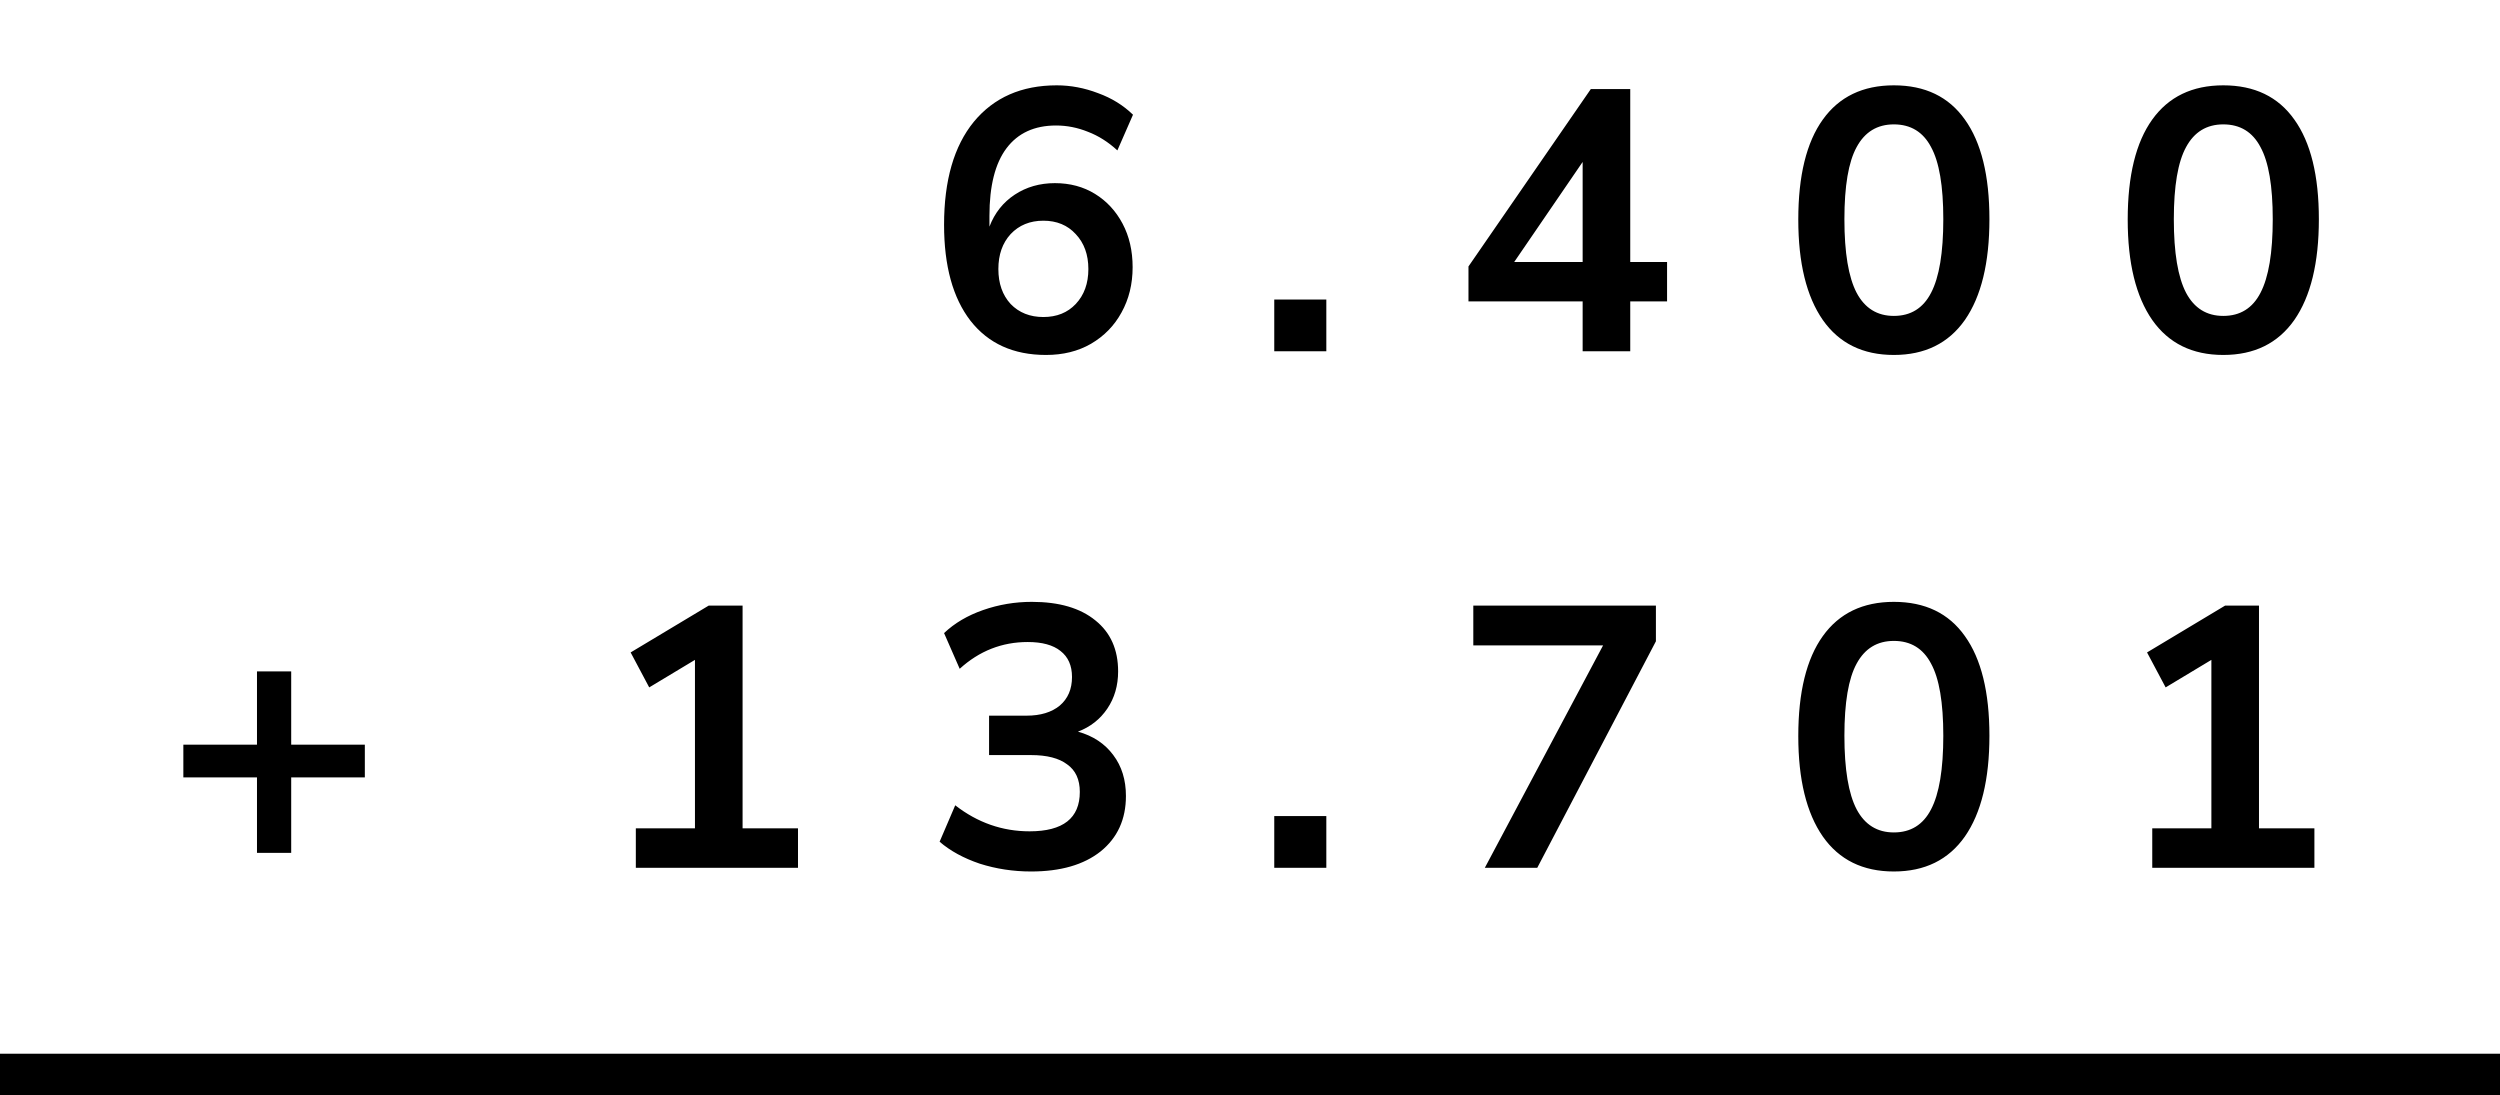
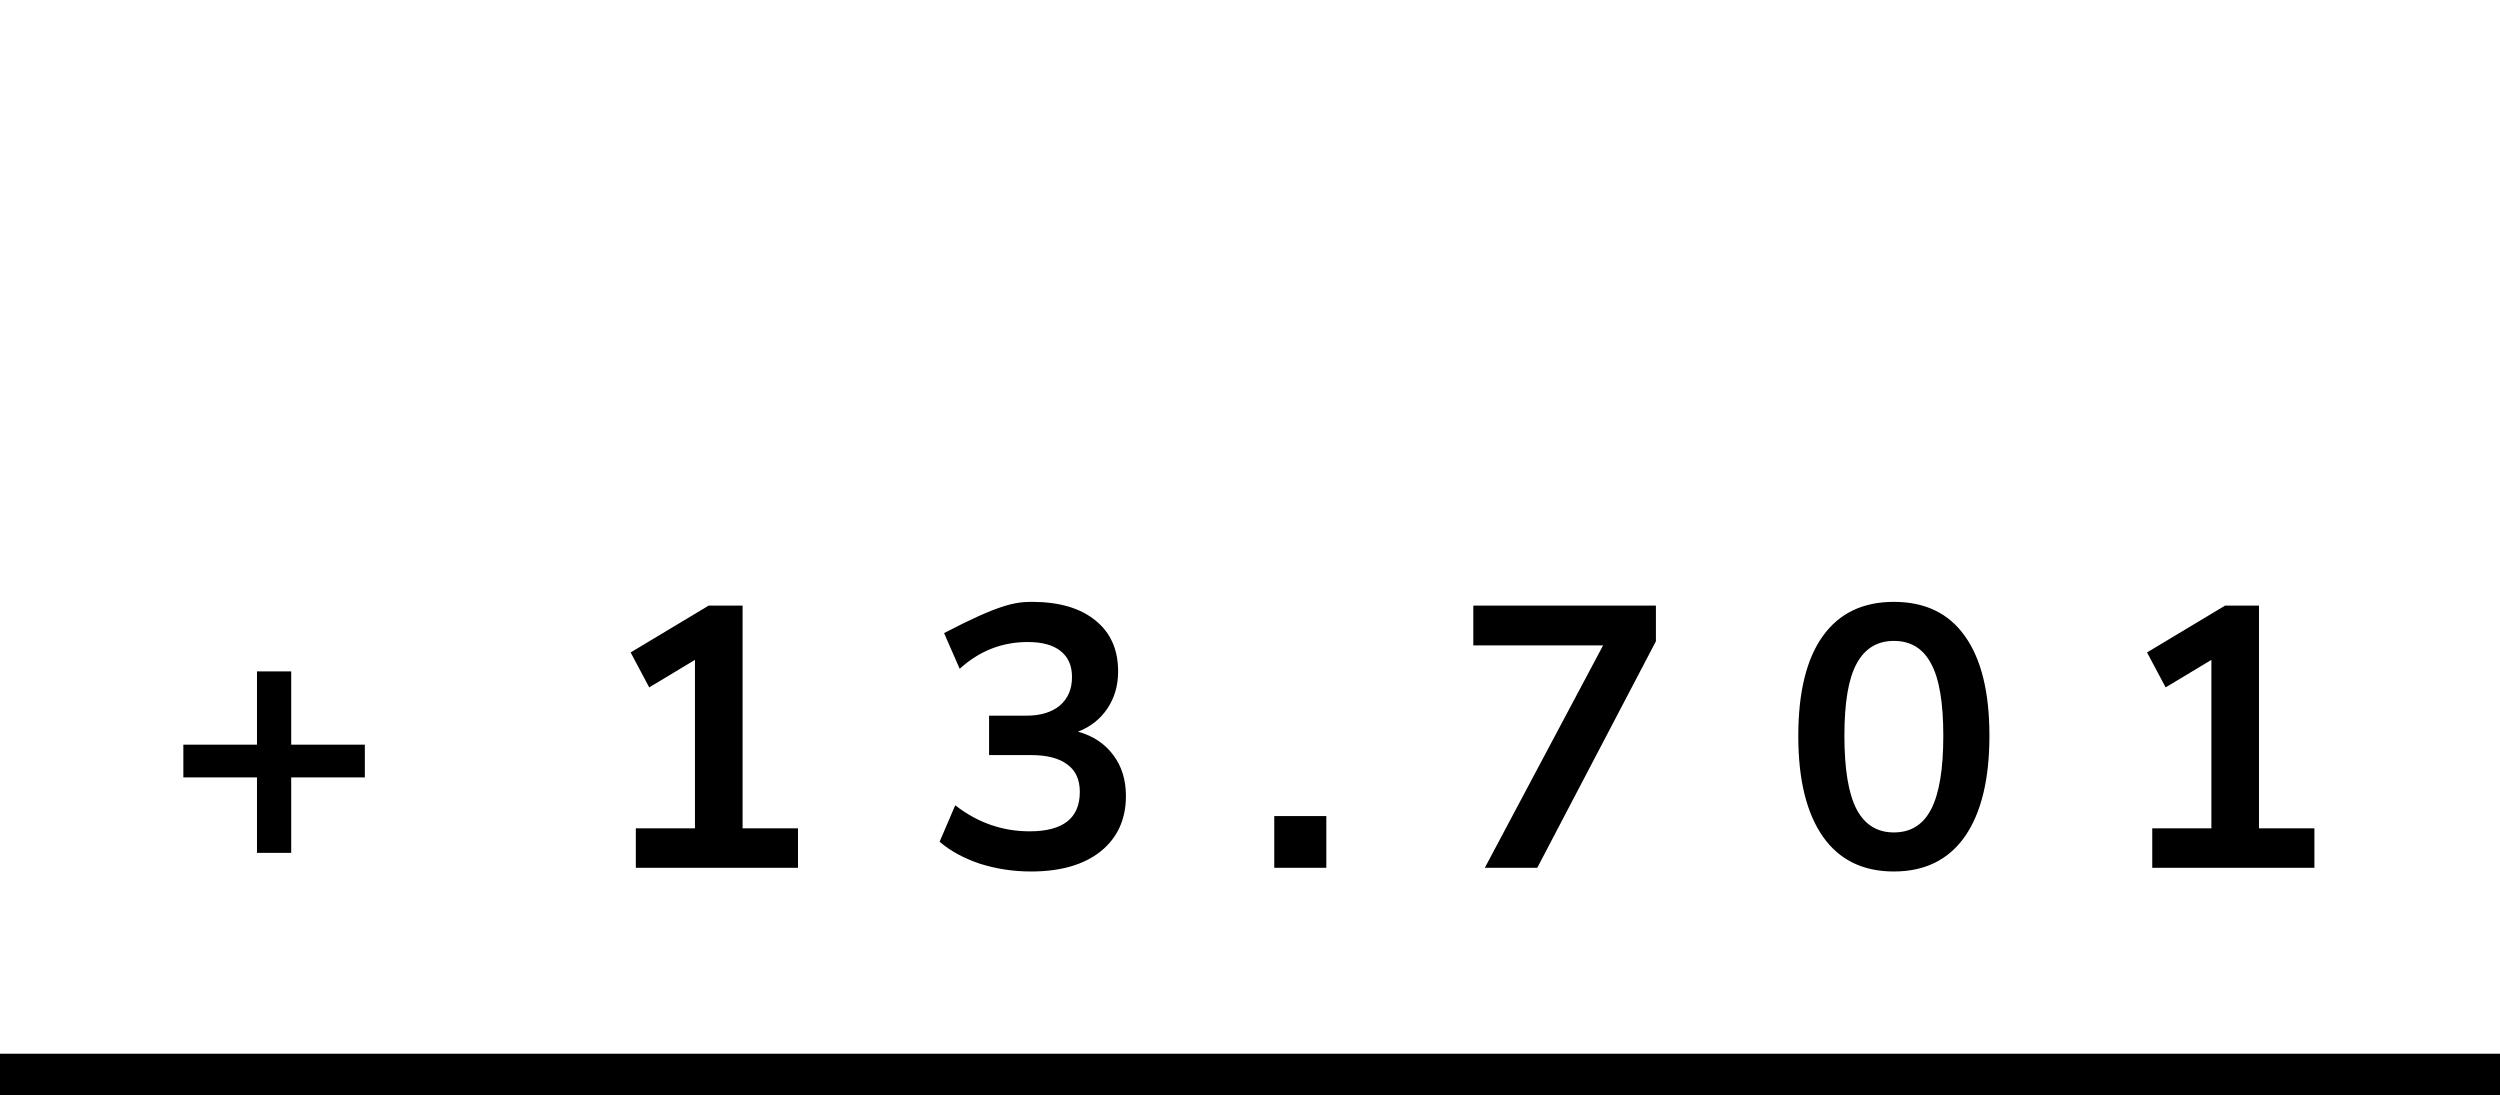
<svg xmlns="http://www.w3.org/2000/svg" width="121" height="53" viewBox="0 0 121 53" fill="none">
-   <path d="M50.625 17.18C49.053 17.18 47.835 16.628 46.971 15.524C46.119 14.42 45.693 12.872 45.693 10.88C45.693 8.732 46.173 7.07 47.133 5.894C48.105 4.718 49.443 4.13 51.147 4.13C51.819 4.13 52.485 4.256 53.145 4.508C53.805 4.748 54.369 5.096 54.837 5.552L54.081 7.28C53.637 6.872 53.163 6.572 52.659 6.38C52.155 6.176 51.639 6.074 51.111 6.074C50.067 6.074 49.269 6.44 48.717 7.172C48.165 7.904 47.889 8.996 47.889 10.448V10.97C48.141 10.31 48.549 9.794 49.113 9.422C49.677 9.05 50.325 8.864 51.057 8.864C51.789 8.864 52.437 9.038 53.001 9.386C53.565 9.734 54.009 10.214 54.333 10.826C54.657 11.438 54.819 12.14 54.819 12.932C54.819 13.748 54.639 14.48 54.279 15.128C53.931 15.764 53.439 16.268 52.803 16.64C52.179 17 51.453 17.18 50.625 17.18ZM50.499 15.344C51.147 15.344 51.669 15.134 52.065 14.714C52.473 14.282 52.677 13.718 52.677 13.022C52.677 12.326 52.473 11.762 52.065 11.33C51.669 10.898 51.147 10.682 50.499 10.682C49.851 10.682 49.323 10.898 48.915 11.33C48.519 11.762 48.321 12.326 48.321 13.022C48.321 13.718 48.519 14.282 48.915 14.714C49.323 15.134 49.851 15.344 50.499 15.344ZM61.674 17V14.498H64.194V17H61.674ZM76.6 17V14.588H71.074V12.896L76.996 4.31H78.904V12.68H80.686V14.588H78.904V17H76.6ZM76.6 12.68V7.838L73.288 12.68H76.6ZM91.662 17.18C90.162 17.18 89.016 16.616 88.225 15.488C87.433 14.348 87.037 12.728 87.037 10.628C87.037 8.504 87.433 6.89 88.225 5.786C89.016 4.682 90.162 4.13 91.662 4.13C93.174 4.13 94.32 4.682 95.1 5.786C95.892 6.89 96.288 8.498 96.288 10.61C96.288 12.722 95.892 14.348 95.1 15.488C94.308 16.616 93.162 17.18 91.662 17.18ZM91.662 15.29C92.478 15.29 93.079 14.918 93.463 14.174C93.859 13.418 94.056 12.23 94.056 10.61C94.056 9.002 93.859 7.838 93.463 7.118C93.079 6.386 92.478 6.02 91.662 6.02C90.859 6.02 90.258 6.386 89.862 7.118C89.466 7.838 89.269 9.002 89.269 10.61C89.269 12.23 89.466 13.418 89.862 14.174C90.258 14.918 90.859 15.29 91.662 15.29ZM107.607 17.18C106.107 17.18 104.961 16.616 104.169 15.488C103.377 14.348 102.981 12.728 102.981 10.628C102.981 8.504 103.377 6.89 104.169 5.786C104.961 4.682 106.107 4.13 107.607 4.13C109.119 4.13 110.265 4.682 111.045 5.786C111.837 6.89 112.233 8.498 112.233 10.61C112.233 12.722 111.837 14.348 111.045 15.488C110.253 16.616 109.107 17.18 107.607 17.18ZM107.607 15.29C108.423 15.29 109.023 14.918 109.407 14.174C109.803 13.418 110.001 12.23 110.001 10.61C110.001 9.002 109.803 7.838 109.407 7.118C109.023 6.386 108.423 6.02 107.607 6.02C106.803 6.02 106.203 6.386 105.807 7.118C105.411 7.838 105.213 9.002 105.213 10.61C105.213 12.23 105.411 13.418 105.807 14.174C106.203 14.918 106.803 15.29 107.607 15.29Z" fill="black" />
-   <path d="M12.438 41.28V37.626H8.874V36.042H12.438V32.496H14.094V36.042H17.658V37.626H14.094V41.28H12.438ZM30.774 42V40.092H33.636V31.938L31.422 33.27L30.523 31.578L34.303 29.31H35.941V40.092H38.623V42H30.774ZM49.905 42.18C49.041 42.18 48.213 42.054 47.421 41.802C46.641 41.538 45.993 41.184 45.477 40.74L46.233 38.976C47.313 39.816 48.513 40.236 49.833 40.236C51.453 40.236 52.263 39.6 52.263 38.328C52.263 37.728 52.059 37.284 51.651 36.996C51.255 36.696 50.673 36.546 49.905 36.546H47.871V34.638H49.689C50.361 34.638 50.895 34.476 51.291 34.152C51.687 33.816 51.885 33.354 51.885 32.766C51.885 32.214 51.699 31.794 51.327 31.506C50.967 31.218 50.439 31.074 49.743 31.074C48.495 31.074 47.397 31.506 46.449 32.37L45.693 30.642C46.197 30.162 46.827 29.79 47.583 29.526C48.339 29.262 49.125 29.13 49.941 29.13C51.261 29.13 52.287 29.43 53.019 30.03C53.751 30.618 54.117 31.44 54.117 32.496C54.117 33.18 53.943 33.78 53.595 34.296C53.247 34.812 52.773 35.184 52.173 35.412C52.905 35.616 53.475 35.994 53.883 36.546C54.291 37.086 54.495 37.746 54.495 38.526C54.495 39.654 54.087 40.548 53.271 41.208C52.455 41.856 51.333 42.18 49.905 42.18ZM61.674 42V39.498H64.194V42H61.674ZM71.866 42L77.59 31.236H71.308V29.31H80.146V31.038L74.404 42H71.866ZM91.662 42.18C90.162 42.18 89.016 41.616 88.225 40.488C87.433 39.348 87.037 37.728 87.037 35.628C87.037 33.504 87.433 31.89 88.225 30.786C89.016 29.682 90.162 29.13 91.662 29.13C93.174 29.13 94.32 29.682 95.1 30.786C95.892 31.89 96.288 33.498 96.288 35.61C96.288 37.722 95.892 39.348 95.1 40.488C94.308 41.616 93.162 42.18 91.662 42.18ZM91.662 40.29C92.478 40.29 93.079 39.918 93.463 39.174C93.859 38.418 94.056 37.23 94.056 35.61C94.056 34.002 93.859 32.838 93.463 32.118C93.079 31.386 92.478 31.02 91.662 31.02C90.859 31.02 90.258 31.386 89.862 32.118C89.466 32.838 89.269 34.002 89.269 35.61C89.269 37.23 89.466 38.418 89.862 39.174C90.258 39.918 90.859 40.29 91.662 40.29ZM104.169 42V40.092H107.031V31.938L104.817 33.27L103.917 31.578L107.697 29.31H109.335V40.092H112.017V42H104.169Z" fill="black" />
+   <path d="M12.438 41.28V37.626H8.874V36.042H12.438V32.496H14.094V36.042H17.658V37.626H14.094V41.28H12.438ZM30.774 42V40.092H33.636V31.938L31.422 33.27L30.523 31.578L34.303 29.31H35.941V40.092H38.623V42H30.774ZM49.905 42.18C49.041 42.18 48.213 42.054 47.421 41.802C46.641 41.538 45.993 41.184 45.477 40.74L46.233 38.976C47.313 39.816 48.513 40.236 49.833 40.236C51.453 40.236 52.263 39.6 52.263 38.328C52.263 37.728 52.059 37.284 51.651 36.996C51.255 36.696 50.673 36.546 49.905 36.546H47.871V34.638H49.689C50.361 34.638 50.895 34.476 51.291 34.152C51.687 33.816 51.885 33.354 51.885 32.766C51.885 32.214 51.699 31.794 51.327 31.506C50.967 31.218 50.439 31.074 49.743 31.074C48.495 31.074 47.397 31.506 46.449 32.37L45.693 30.642C48.339 29.262 49.125 29.13 49.941 29.13C51.261 29.13 52.287 29.43 53.019 30.03C53.751 30.618 54.117 31.44 54.117 32.496C54.117 33.18 53.943 33.78 53.595 34.296C53.247 34.812 52.773 35.184 52.173 35.412C52.905 35.616 53.475 35.994 53.883 36.546C54.291 37.086 54.495 37.746 54.495 38.526C54.495 39.654 54.087 40.548 53.271 41.208C52.455 41.856 51.333 42.18 49.905 42.18ZM61.674 42V39.498H64.194V42H61.674ZM71.866 42L77.59 31.236H71.308V29.31H80.146V31.038L74.404 42H71.866ZM91.662 42.18C90.162 42.18 89.016 41.616 88.225 40.488C87.433 39.348 87.037 37.728 87.037 35.628C87.037 33.504 87.433 31.89 88.225 30.786C89.016 29.682 90.162 29.13 91.662 29.13C93.174 29.13 94.32 29.682 95.1 30.786C95.892 31.89 96.288 33.498 96.288 35.61C96.288 37.722 95.892 39.348 95.1 40.488C94.308 41.616 93.162 42.18 91.662 42.18ZM91.662 40.29C92.478 40.29 93.079 39.918 93.463 39.174C93.859 38.418 94.056 37.23 94.056 35.61C94.056 34.002 93.859 32.838 93.463 32.118C93.079 31.386 92.478 31.02 91.662 31.02C90.859 31.02 90.258 31.386 89.862 32.118C89.466 32.838 89.269 34.002 89.269 35.61C89.269 37.23 89.466 38.418 89.862 39.174C90.258 39.918 90.859 40.29 91.662 40.29ZM104.169 42V40.092H107.031V31.938L104.817 33.27L103.917 31.578L107.697 29.31H109.335V40.092H112.017V42H104.169Z" fill="black" />
  <line x1="-8.74228e-08" y1="52" x2="121" y2="52" stroke="black" stroke-width="2" />
</svg>